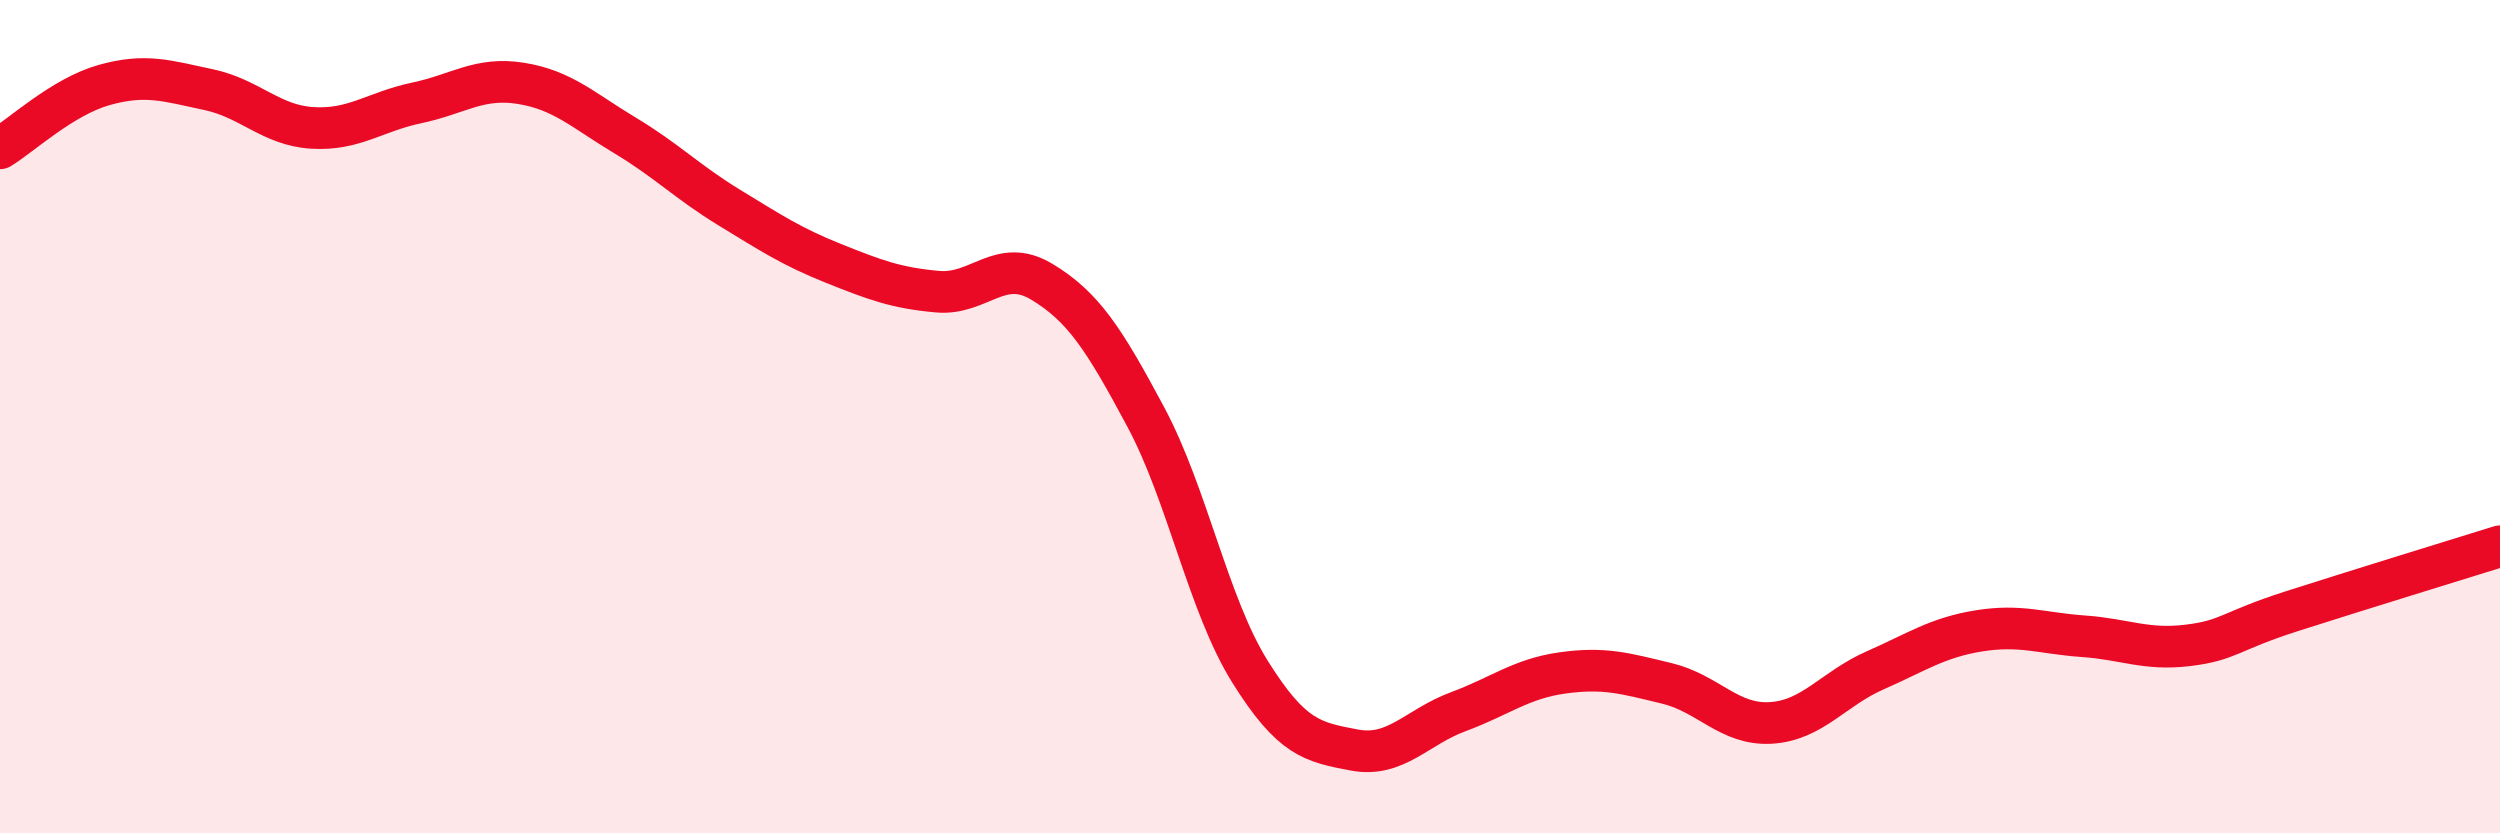
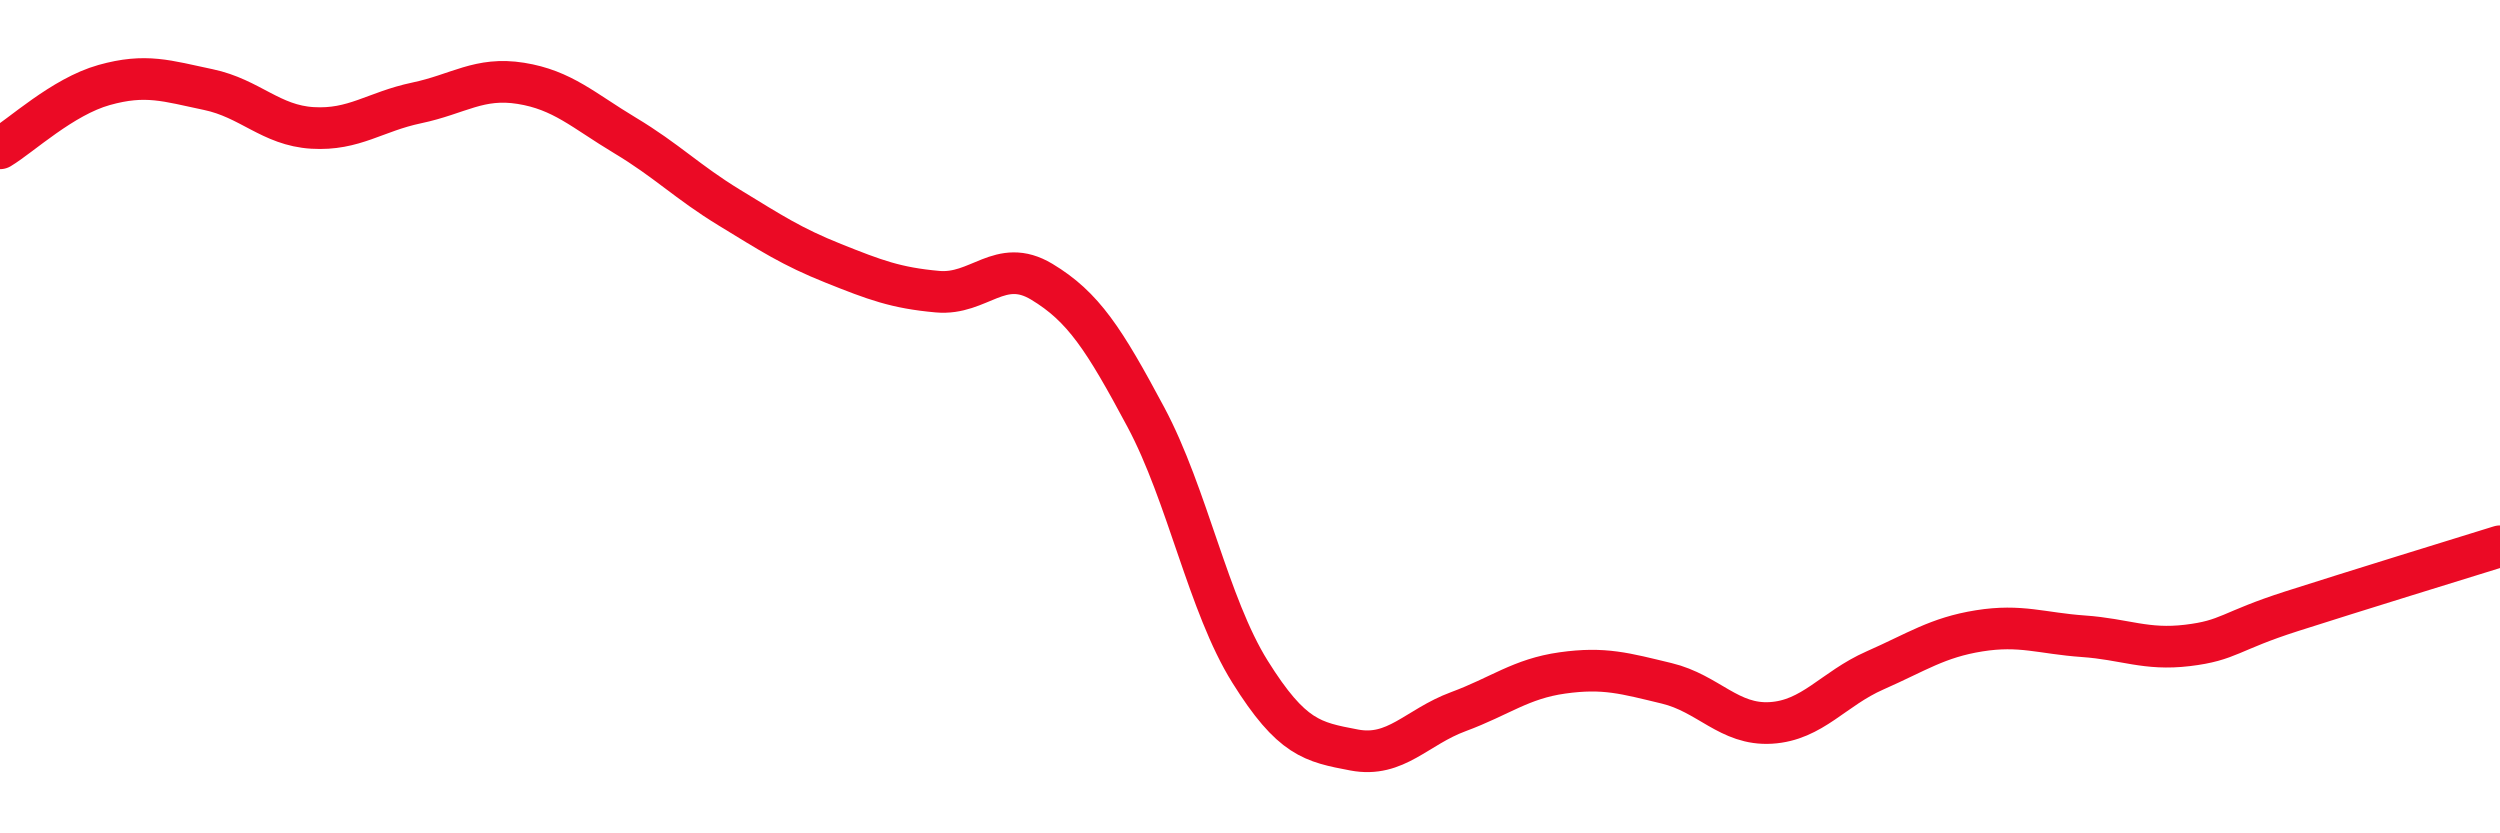
<svg xmlns="http://www.w3.org/2000/svg" width="60" height="20" viewBox="0 0 60 20">
-   <path d="M 0,3.56 C 0.5,3.26 1.5,2.32 2.5,2.04 C 3.5,1.76 4,1.94 5,2.15 C 6,2.36 6.5,3.01 7.5,3.07 C 8.5,3.13 9,2.68 10,2.47 C 11,2.26 11.5,1.84 12.5,2 C 13.5,2.16 14,2.65 15,3.25 C 16,3.85 16.5,4.37 17.5,4.98 C 18.5,5.59 19,5.92 20,6.32 C 21,6.72 21.5,6.91 22.5,7 C 23.5,7.09 24,6.16 25,6.76 C 26,7.36 26.5,8.14 27.5,10.01 C 28.5,11.88 29,14.52 30,16.12 C 31,17.72 31.5,17.81 32.5,18 C 33.5,18.19 34,17.45 35,17.08 C 36,16.71 36.5,16.29 37.5,16.15 C 38.5,16.01 39,16.16 40,16.4 C 41,16.64 41.5,17.41 42.5,17.35 C 43.5,17.29 44,16.53 45,16.09 C 46,15.65 46.5,15.3 47.5,15.14 C 48.5,14.98 49,15.2 50,15.27 C 51,15.34 51.5,15.61 52.5,15.49 C 53.5,15.37 53.5,15.15 55,14.67 C 56.5,14.19 59,13.42 60,13.11L60 20L0 20Z" fill="#EB0A25" opacity="0.1" stroke-linecap="round" stroke-linejoin="round" />
  <path d="M 0,3.56 C 0.5,3.26 1.5,2.32 2.5,2.04 C 3.5,1.76 4,1.94 5,2.15 C 6,2.36 6.5,3.01 7.5,3.07 C 8.5,3.13 9,2.68 10,2.47 C 11,2.26 11.5,1.84 12.5,2 C 13.5,2.16 14,2.65 15,3.25 C 16,3.85 16.5,4.37 17.5,4.98 C 18.5,5.59 19,5.92 20,6.32 C 21,6.72 21.5,6.91 22.5,7 C 23.5,7.09 24,6.16 25,6.76 C 26,7.36 26.5,8.14 27.5,10.01 C 28.5,11.88 29,14.52 30,16.12 C 31,17.72 31.5,17.81 32.5,18 C 33.5,18.19 34,17.45 35,17.08 C 36,16.71 36.5,16.29 37.5,16.15 C 38.5,16.01 39,16.16 40,16.4 C 41,16.64 41.5,17.41 42.5,17.35 C 43.5,17.29 44,16.53 45,16.09 C 46,15.65 46.5,15.3 47.5,15.14 C 48.5,14.98 49,15.2 50,15.27 C 51,15.34 51.5,15.61 52.5,15.49 C 53.5,15.37 53.5,15.15 55,14.67 C 56.5,14.19 59,13.42 60,13.11" stroke="#EB0A25" stroke-width="1" fill="none" stroke-linecap="round" stroke-linejoin="round" />
</svg>